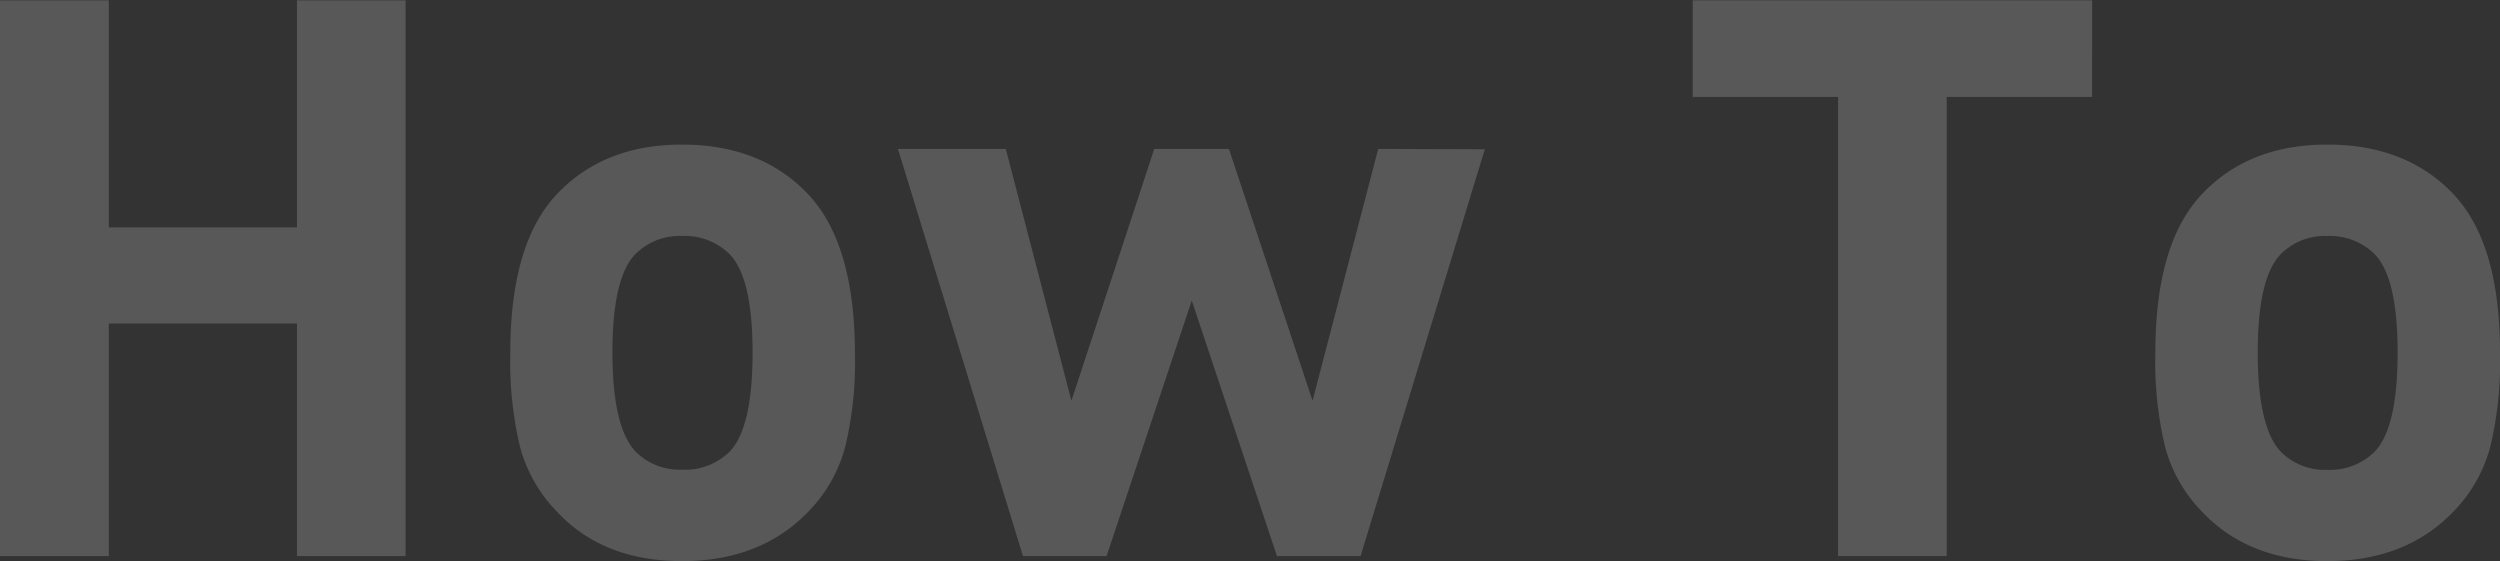
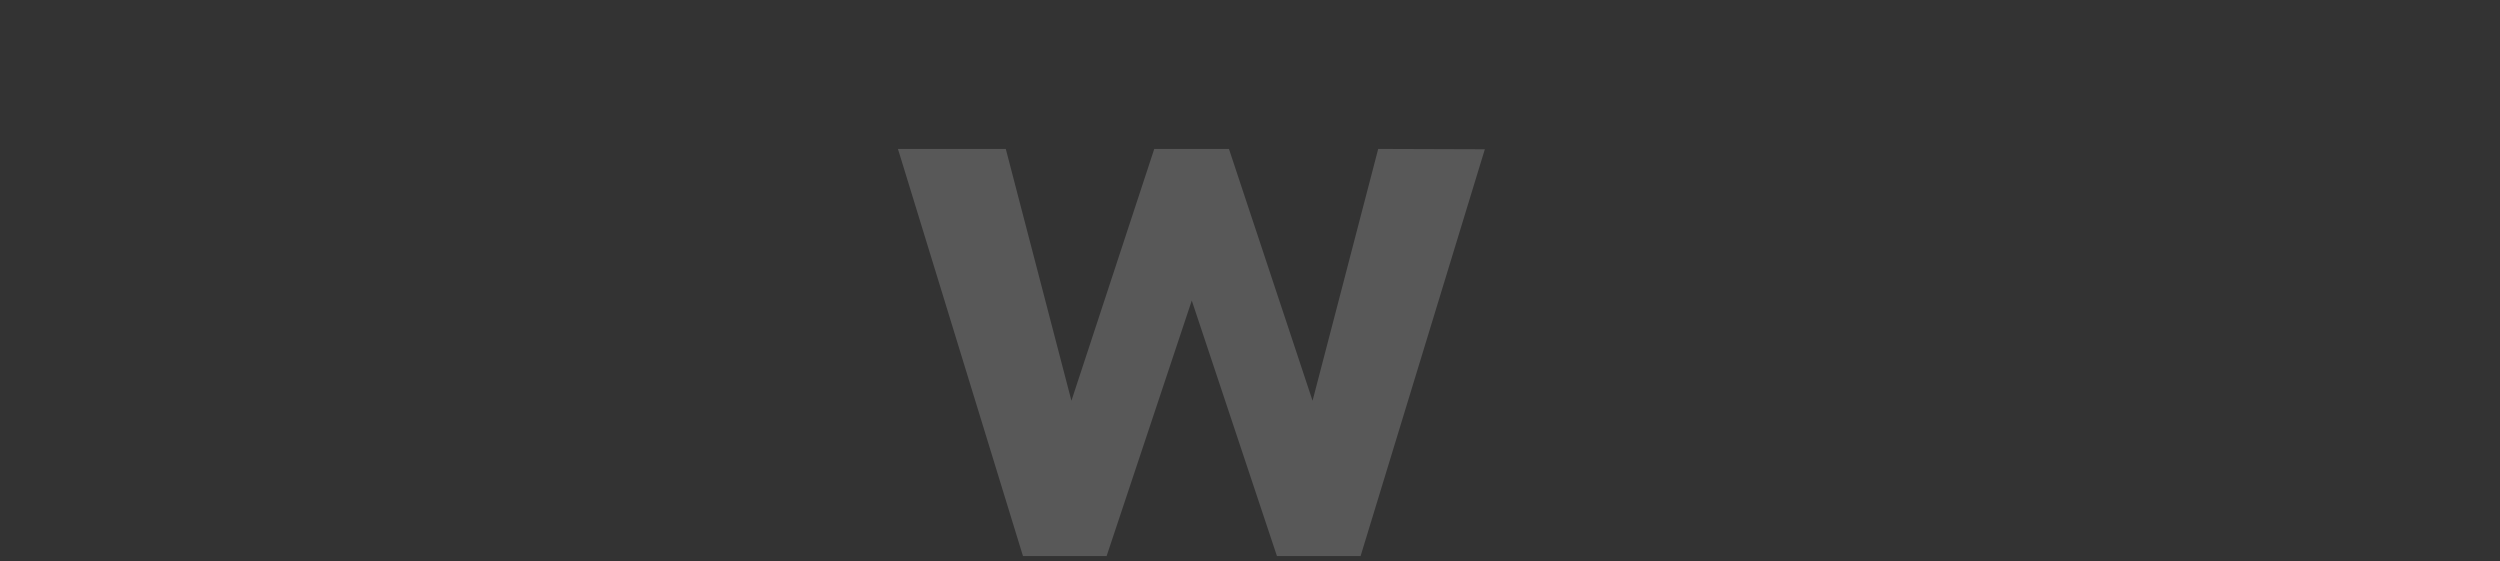
<svg xmlns="http://www.w3.org/2000/svg" width="287.91" height="64.62" viewBox="0 0 287.91 64.62">
  <rect x="0" y="0" width="287.91" height="64.62" fill="#333333" stroke="none" />
  <defs>
    <style>.a{opacity:0.18;}.b{fill:#fff;}</style>
  </defs>
  <g class="a">
-     <path class="b" d="M54.18,77H41.67V50.22H20V77H7.47V13H20V39.15H41.67V13H54.18Z" transform="translate(-7.47 -12.96)" />
-     <path class="b" d="M105.93,53.55a42.29,42.29,0,0,1-1.08,10.71,16.85,16.85,0,0,1-4.23,7.56Q95.13,77.58,86,77.58T71.55,71.82a16.85,16.85,0,0,1-4.23-7.56,42.29,42.29,0,0,1-1.08-10.71q0-12.6,5.4-18.27T86,29.61q9.09,0,14.49,5.67T105.93,53.55Zm-11.79,0q0-8.64-2.67-11.34A7.31,7.31,0,0,0,86,40.14a7.16,7.16,0,0,0-5.34,2.07Q78,44.91,78,53.55T80.7,65A7.16,7.16,0,0,0,86,67.05,7.31,7.31,0,0,0,91.47,65Q94.14,62.28,94.14,53.55Z" transform="translate(-7.47 -12.96)" />
    <path class="b" d="M178.47,30.15,164.16,77h-9.63l-9.81-29.43L134.91,77h-9.63l-14.4-46.89H123.3l7.56,29,9.54-29H149l9.63,29,7.56-29Z" transform="translate(-7.47 -12.96)" />
-     <path class="b" d="M248.4,24.12H231.66V77H219.15V24.12H202.41V13h46Z" transform="translate(-7.47 -12.96)" />
-     <path class="b" d="M295.38,53.55a42.29,42.29,0,0,1-1.08,10.71,16.85,16.85,0,0,1-4.23,7.56q-5.49,5.76-14.58,5.76T261,71.82a16.85,16.85,0,0,1-4.23-7.56,42.29,42.29,0,0,1-1.08-10.71q0-12.6,5.4-18.27t14.4-5.67q9.09,0,14.49,5.67T295.38,53.55Zm-11.79,0q0-8.64-2.67-11.34a7.31,7.31,0,0,0-5.43-2.07,7.16,7.16,0,0,0-5.34,2.07q-2.67,2.7-2.67,11.34T270.15,65a7.16,7.16,0,0,0,5.34,2.07A7.31,7.31,0,0,0,280.92,65Q283.59,62.28,283.59,53.55Z" transform="translate(-7.47 -12.96)" />
  </g>
</svg>